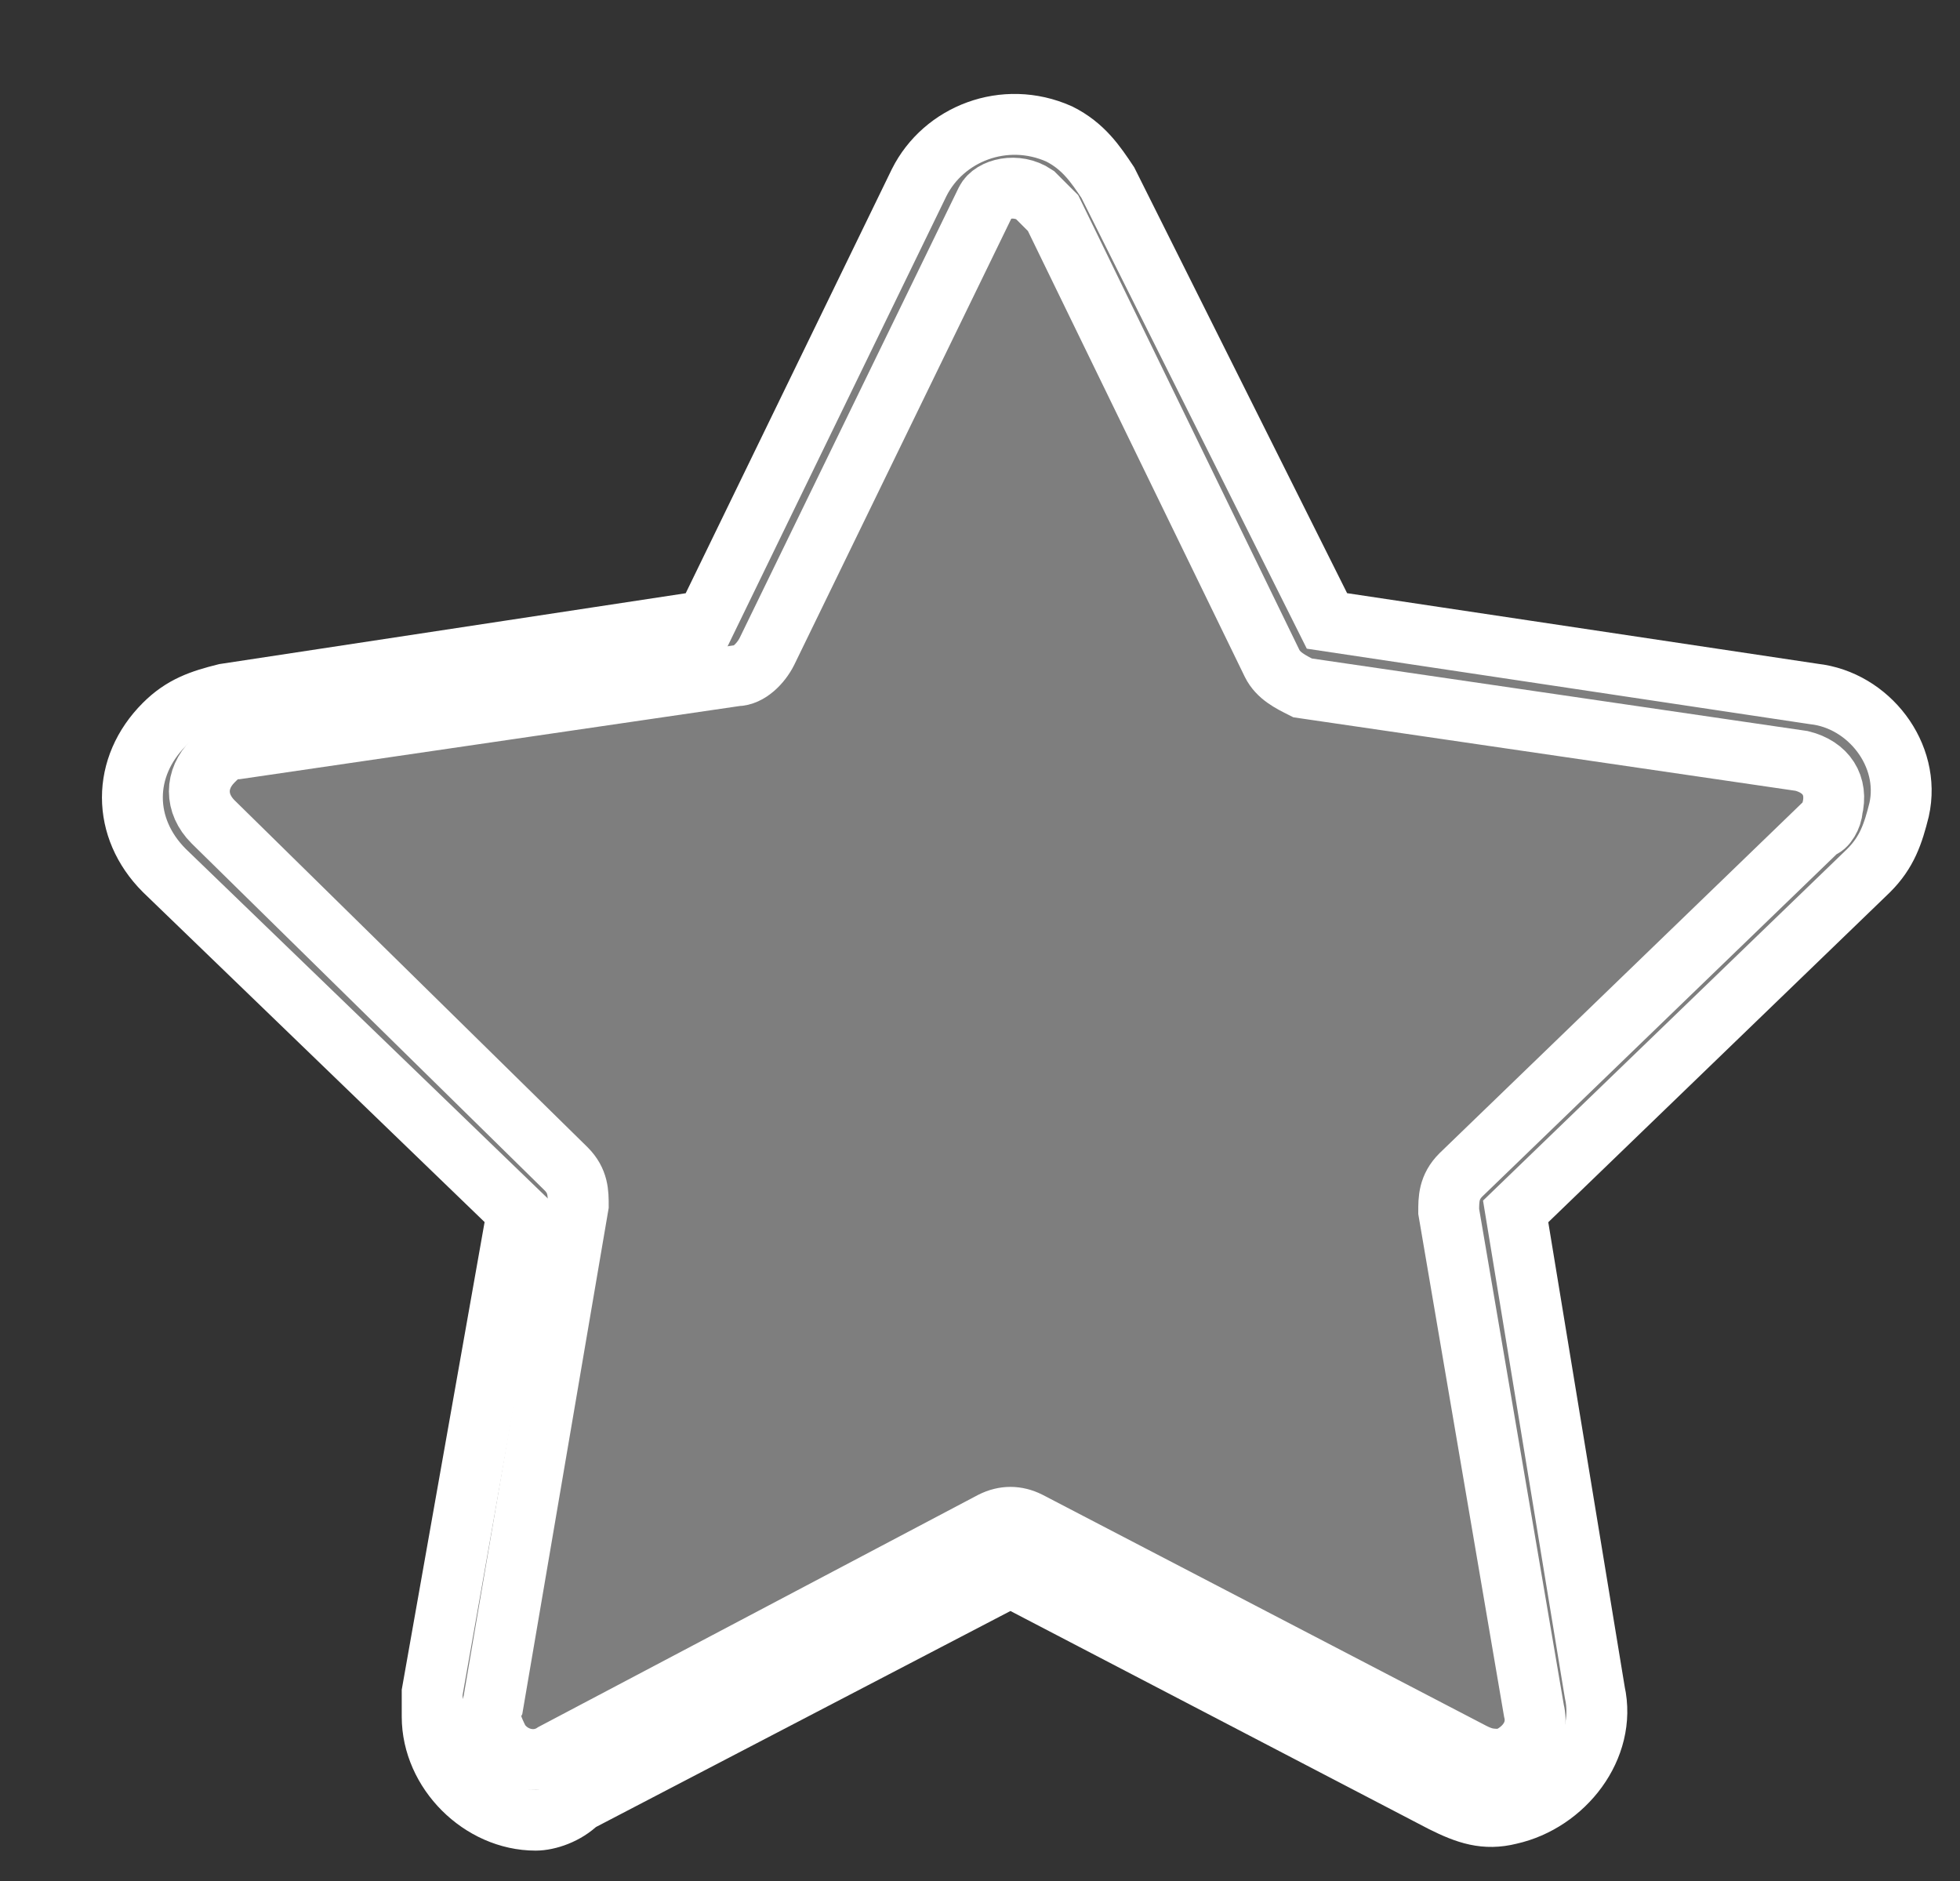
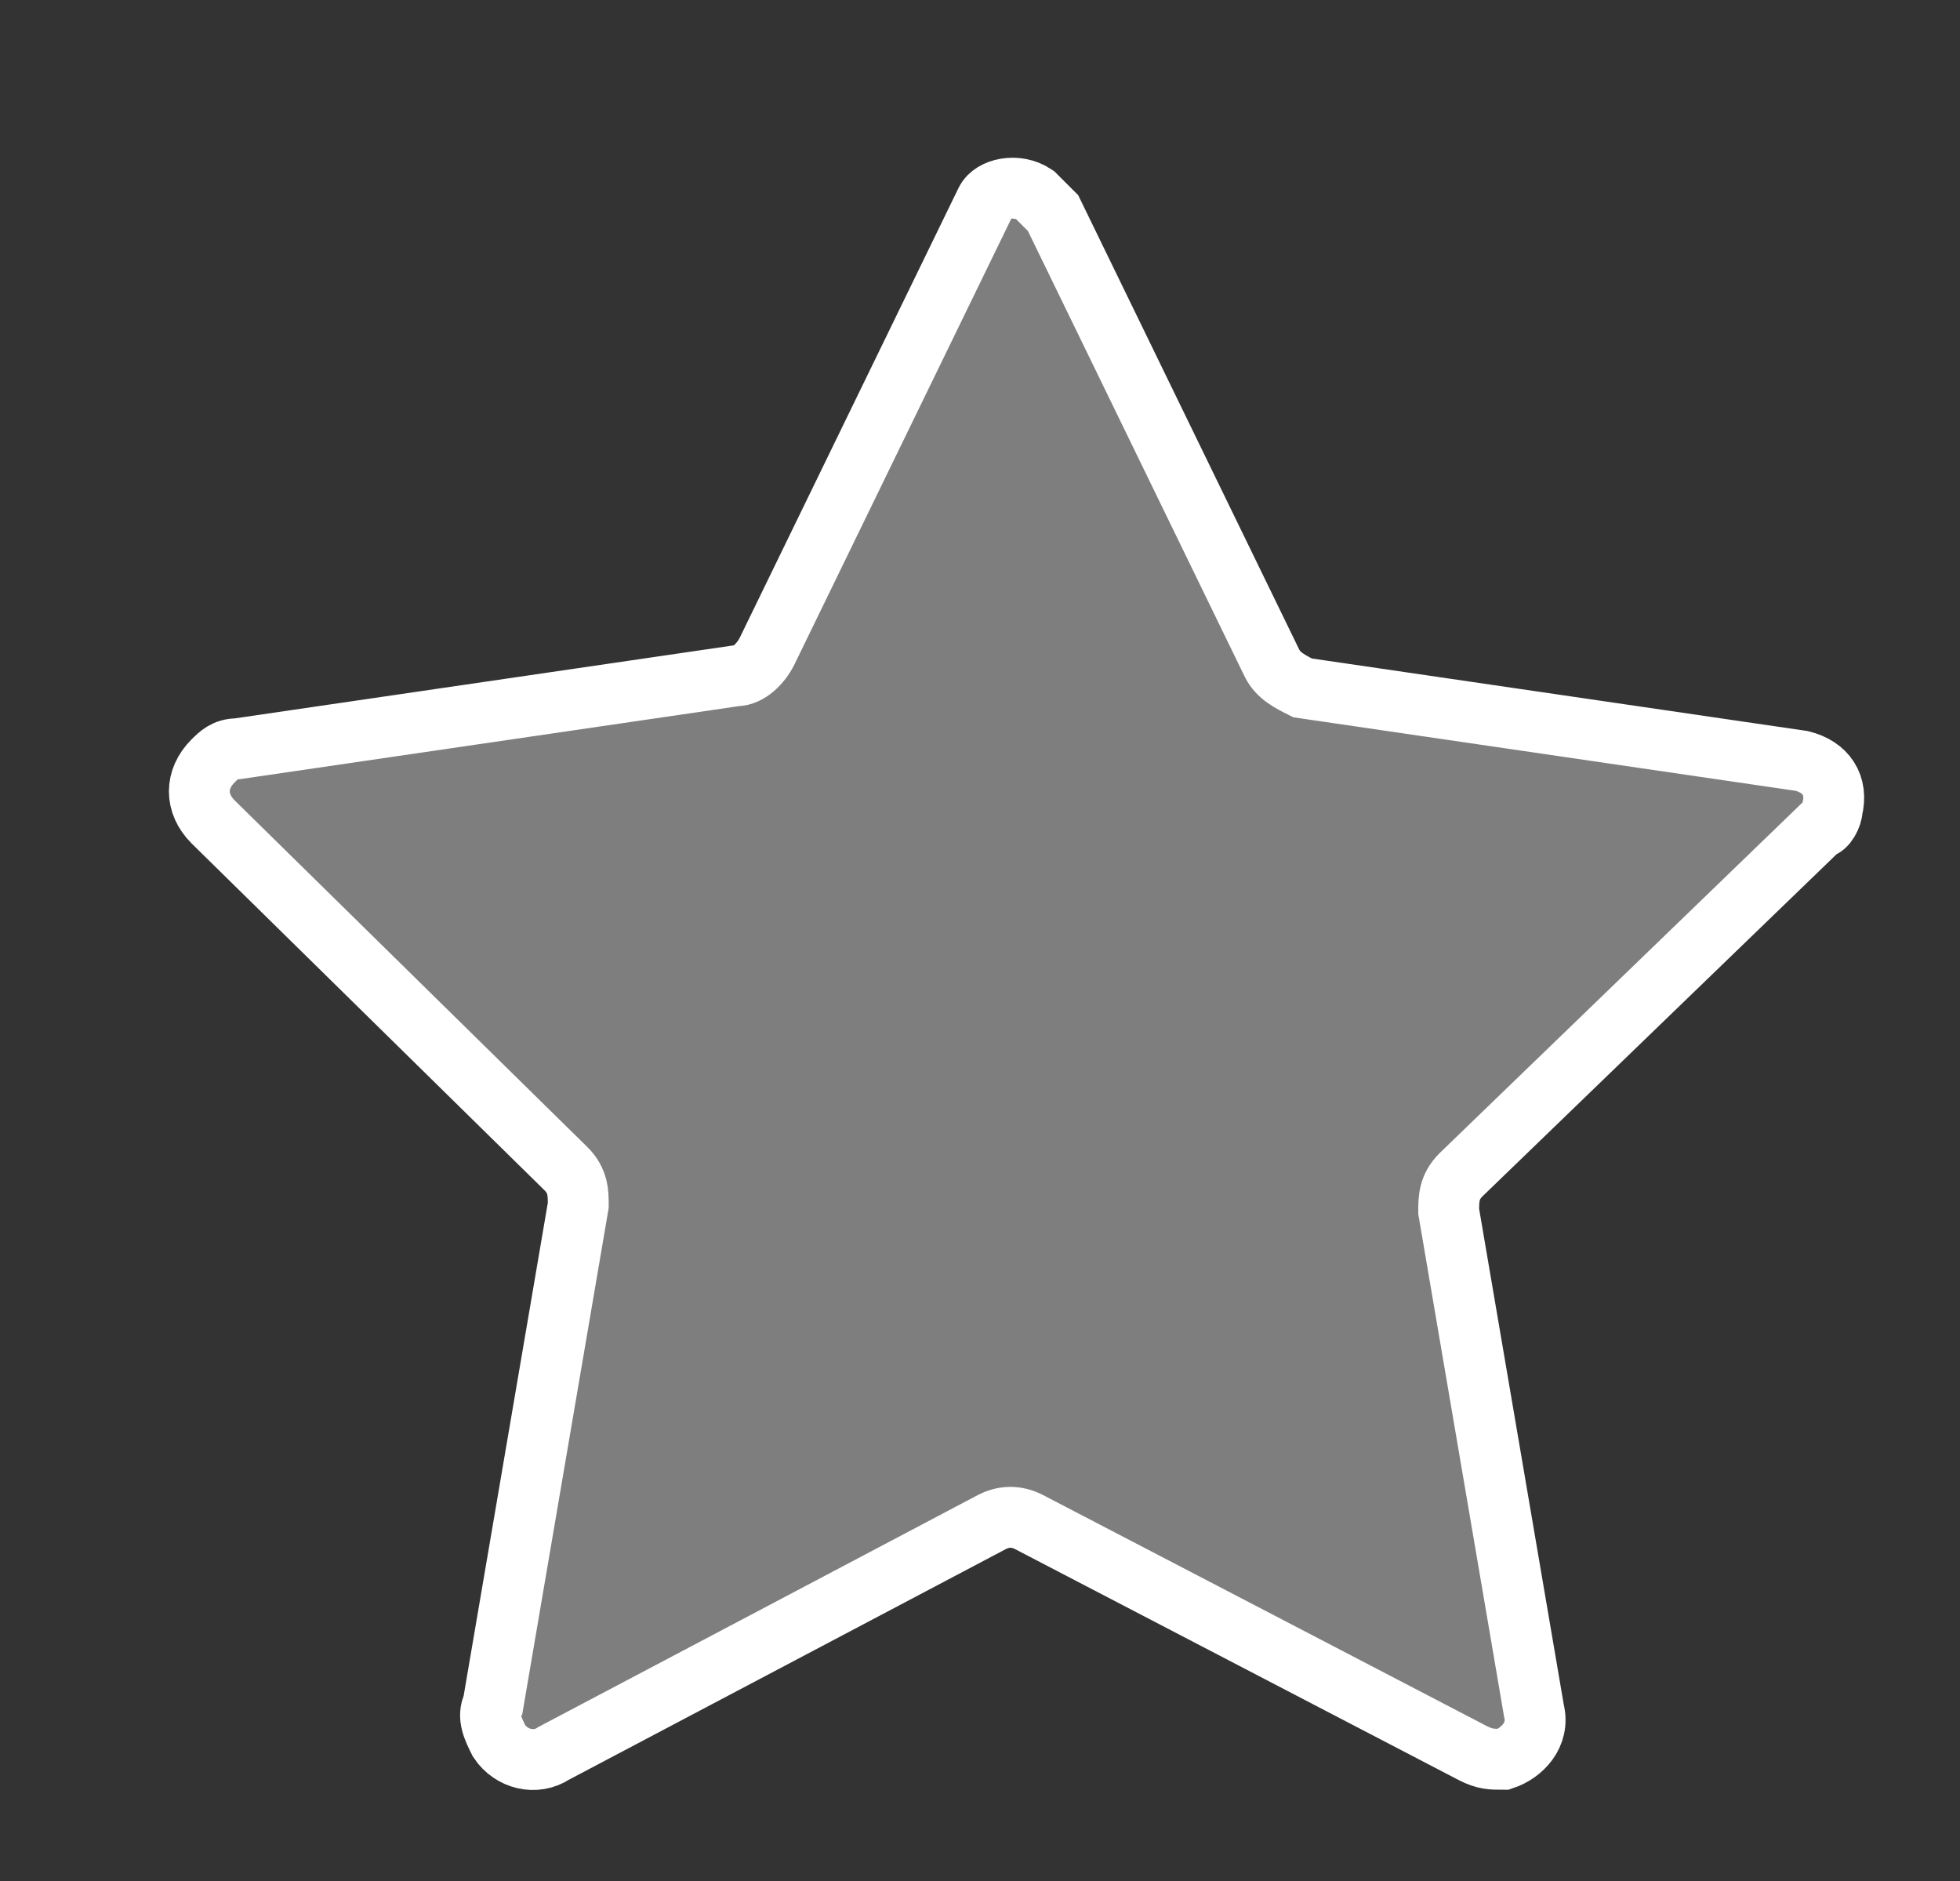
<svg xmlns="http://www.w3.org/2000/svg" version="1.1" id="Layer_1" x="0px" y="0px" viewBox="0 0 32.2 30.9" style="enable-background:new 0 0 32.2 30.9;" xml:space="preserve">
  <rect x="0" y="0" width="32.2" height="30.9" fill="#333333" stroke="none" />
  <style type="text/css">
	.st0{fill:#7E7E7E;stroke:#FFFFFF;stroke-miterlimit:10;}
</style>
  <g id="Layer_2_00000161601355812630677130000010224296297257830332_" transform="translate(0)">
-     <path id="Path_562" class="st0" d="M8.8,29.9c-0.9,0-1.7-0.8-1.7-1.7c0-0.1,0-0.2,0-0.4l1.4-7.9l-5.8-5.6c-0.7-0.7-0.7-1.7,0-2.4   c0.3-0.3,0.6-0.4,1-0.5l7.9-1.2L15.1,3c0.4-0.8,1.4-1.2,2.3-0.8C17.8,2.4,18,2.7,18.2,3l3.6,7.2l8,1.2c0.9,0.1,1.6,1,1.4,1.9   c-0.1,0.4-0.2,0.7-0.5,1l-5.8,5.6l1.3,7.9c0.2,0.9-0.5,1.8-1.4,2c-0.4,0.1-0.7,0-1.1-0.2l-7.1-3.7l-7.1,3.7   C9.3,29.8,9,29.9,8.8,29.9z M4.6,13.3l5.4,5.3c0.4,0.4,0.6,0.9,0.5,1.5l-1.3,7.4l6.7-3.5c0.5-0.3,1.1-0.3,1.6,0l6.7,3.5l-1.3-7.4   c-0.1-0.6,0.1-1.1,0.5-1.5l5.4-5.3l-7.4-1.1c-0.6-0.1-1-0.4-1.3-0.9l-3.3-6.7l-3.3,6.7c-0.2,0.5-0.7,0.8-1.3,0.9L4.6,13.3z" />
    <path id="Path_563" class="st0" d="M17.3,3.5l3.6,7.4c0.1,0.2,0.3,0.3,0.5,0.4l8.2,1.2c0.4,0.1,0.6,0.4,0.5,0.8   c0,0.1-0.1,0.3-0.2,0.3l-5.9,5.7c-0.2,0.2-0.2,0.4-0.2,0.6l1.4,8.2c0.1,0.4-0.2,0.7-0.5,0.8c-0.2,0-0.3,0-0.5-0.1l-7.3-3.8   c-0.2-0.1-0.4-0.1-0.6,0l-7.2,3.8c-0.3,0.2-0.7,0.1-0.9-0.2C8.1,28.4,8,28.2,8.1,28l1.4-8.2c0-0.2,0-0.4-0.2-0.6l-5.8-5.7   c-0.3-0.3-0.3-0.7,0-1c0.1-0.1,0.2-0.2,0.4-0.2l8.2-1.2c0.2,0,0.4-0.2,0.5-0.4l3.6-7.4C16.3,3.1,16.7,3,17,3.2   C17.1,3.3,17.2,3.4,17.3,3.5L17.3,3.5z" />
  </g>
</svg>